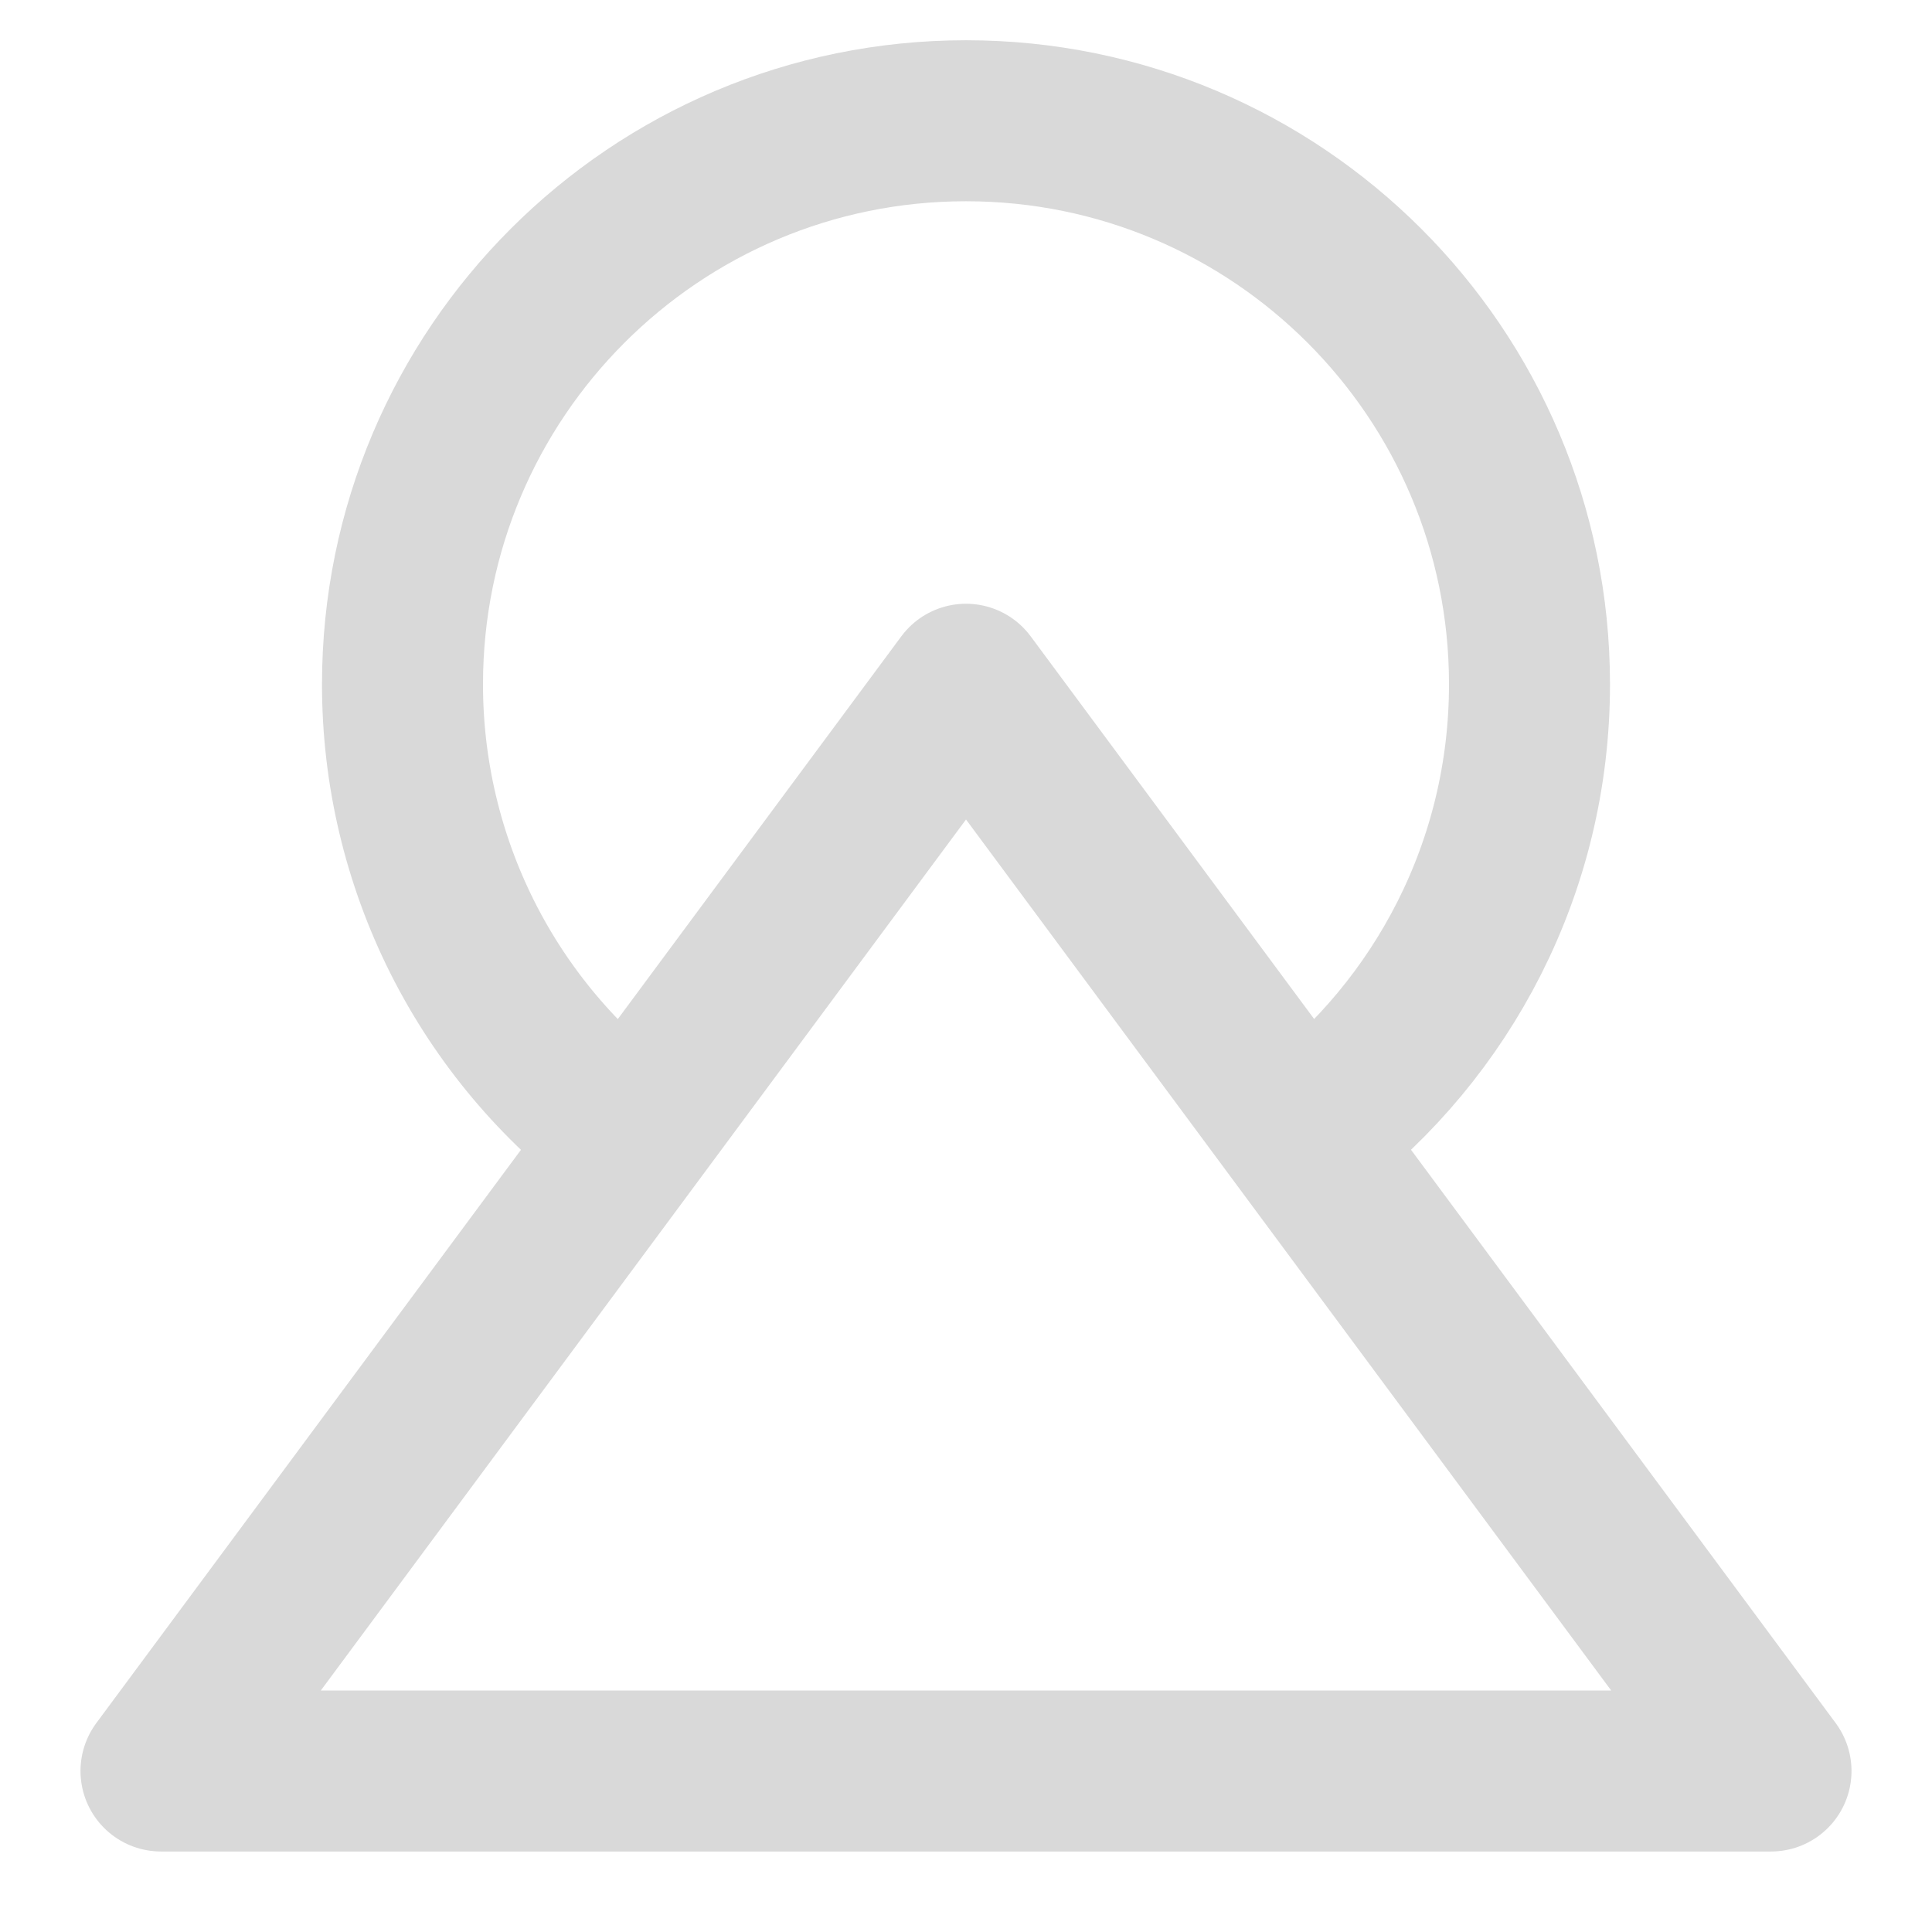
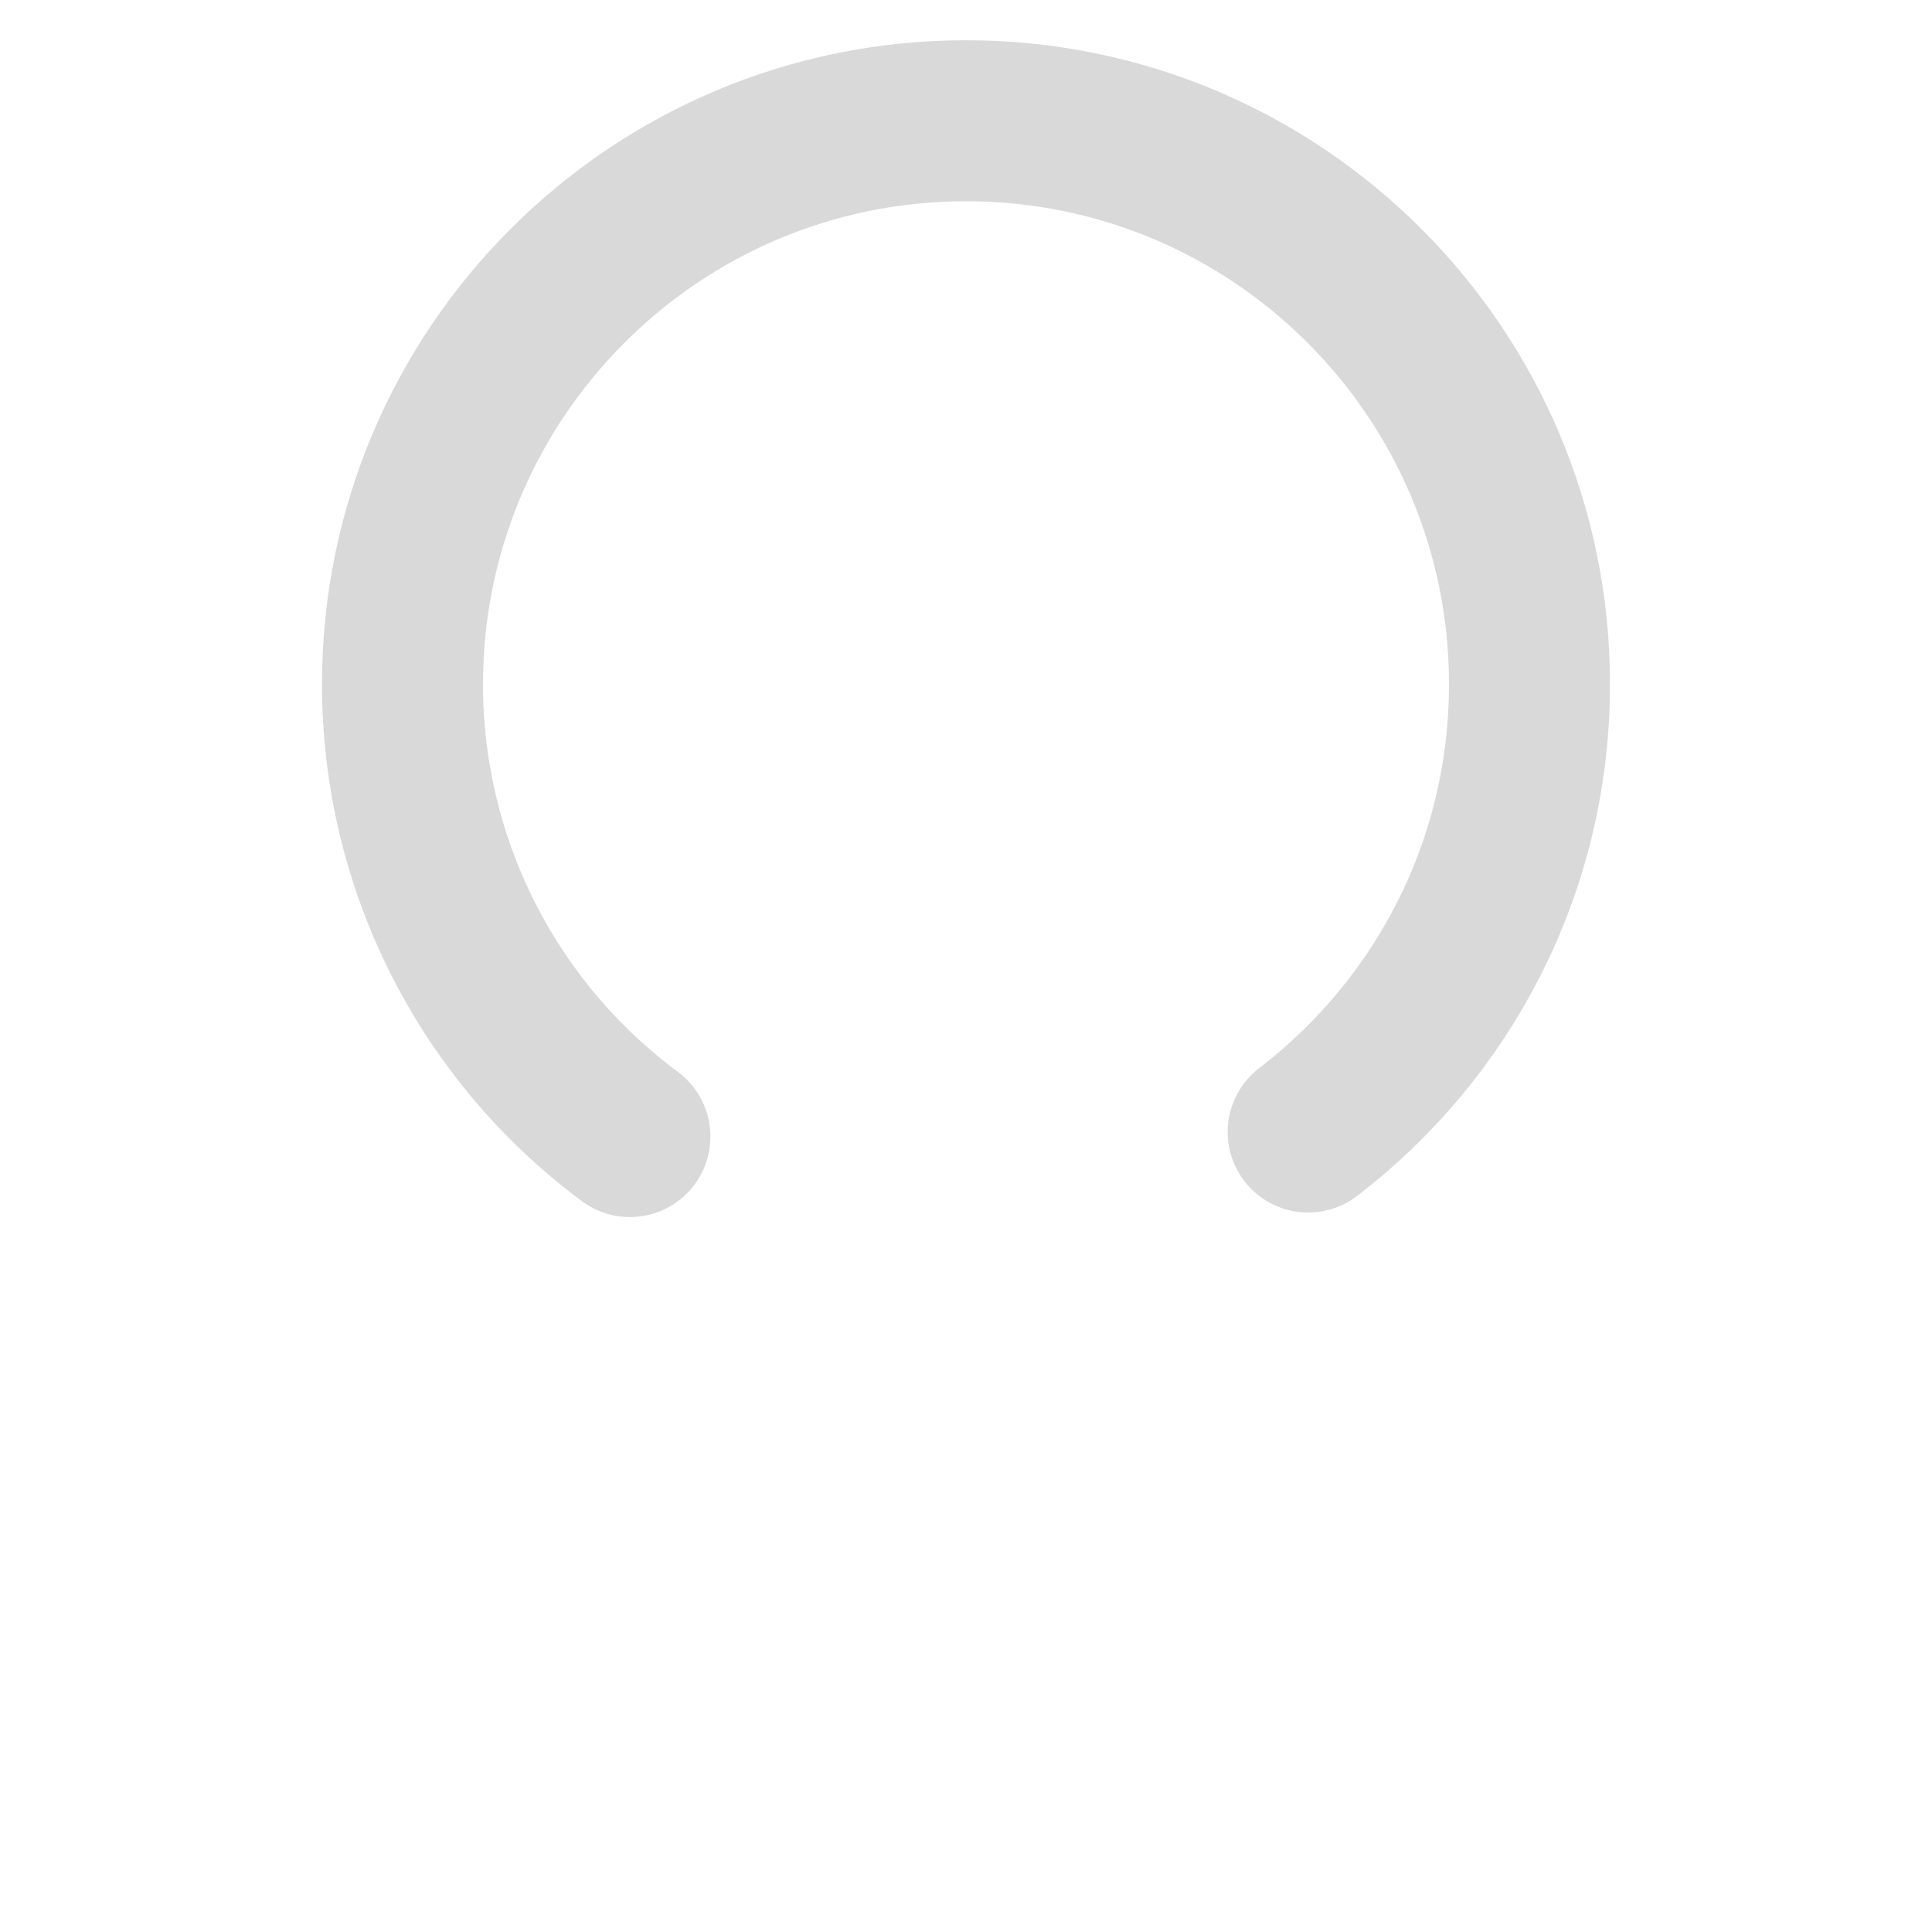
<svg xmlns="http://www.w3.org/2000/svg" width="42" height="42" viewBox="0 0 42 42" fill="none">
  <path d="M13.694 24.708C12.159 23.569 10.912 22.087 10.053 20.379C9.195 18.671 8.749 16.786 8.75 14.875C8.75 8.11 14.235 2.625 21 2.625C27.765 2.625 33.25 8.11 33.25 14.875C33.25 18.843 31.363 22.371 28.438 24.609" stroke="#D9D9D9" stroke-width="3.5" stroke-linecap="round" stroke-linejoin="round" />
-   <path d="M21 14.875L38.5 38.5H3.5L21 14.875Z" stroke="#D9D9D9" stroke-width="3.5" stroke-linecap="round" stroke-linejoin="round" />
</svg>